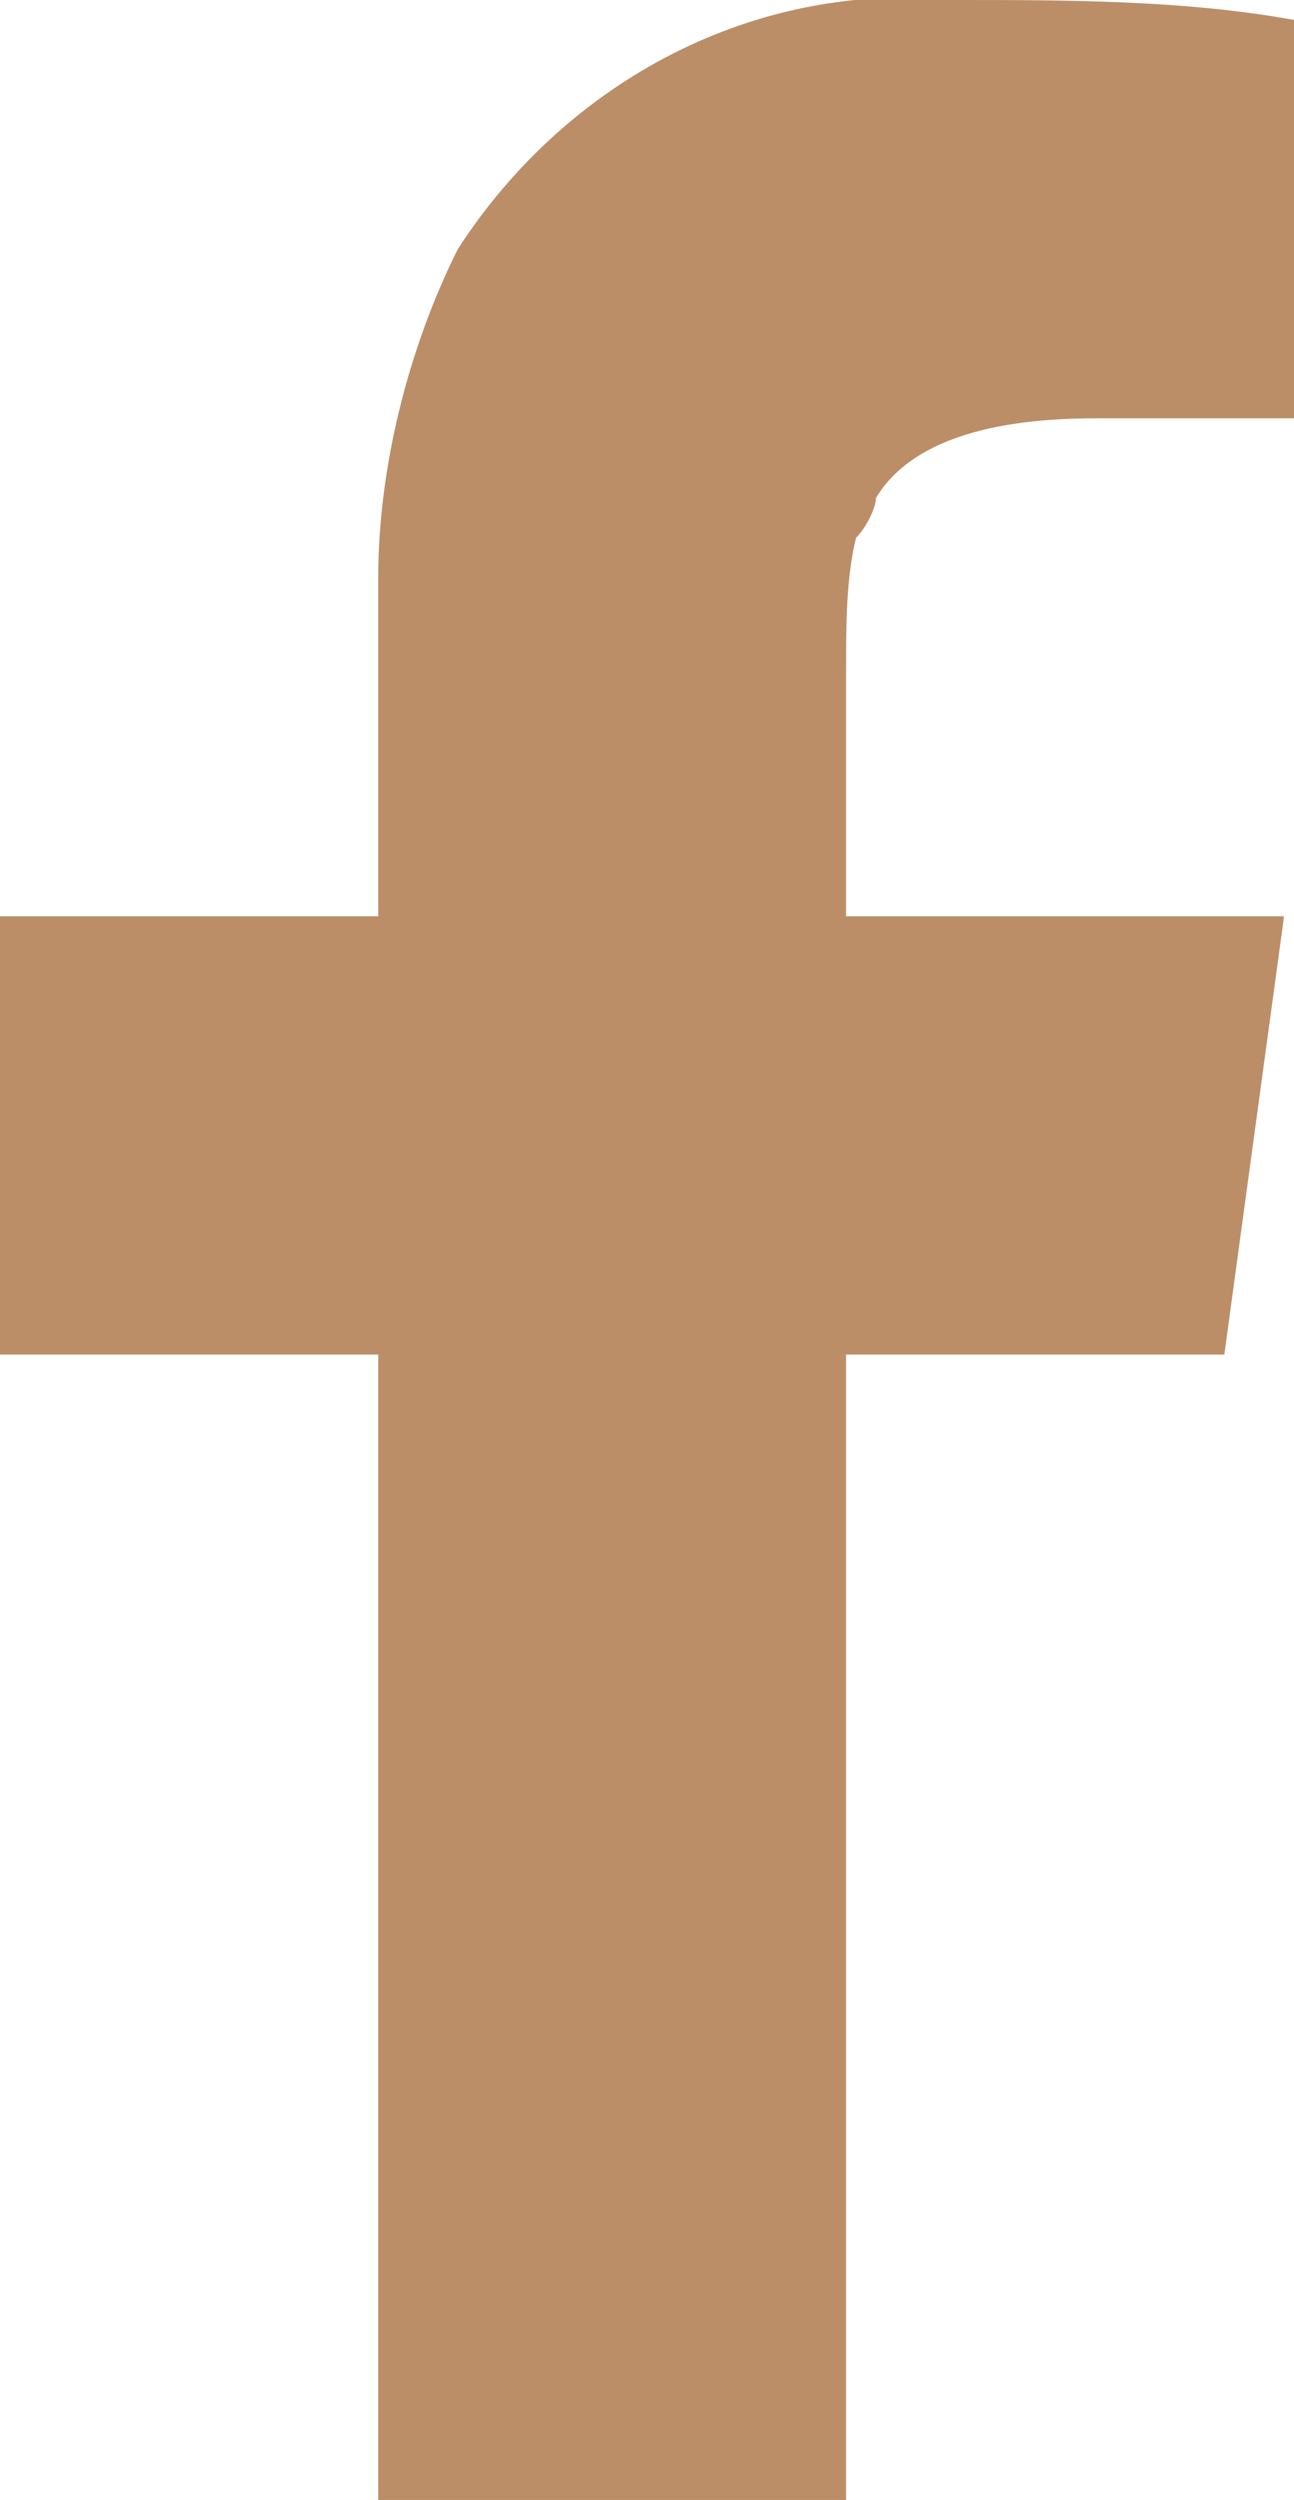
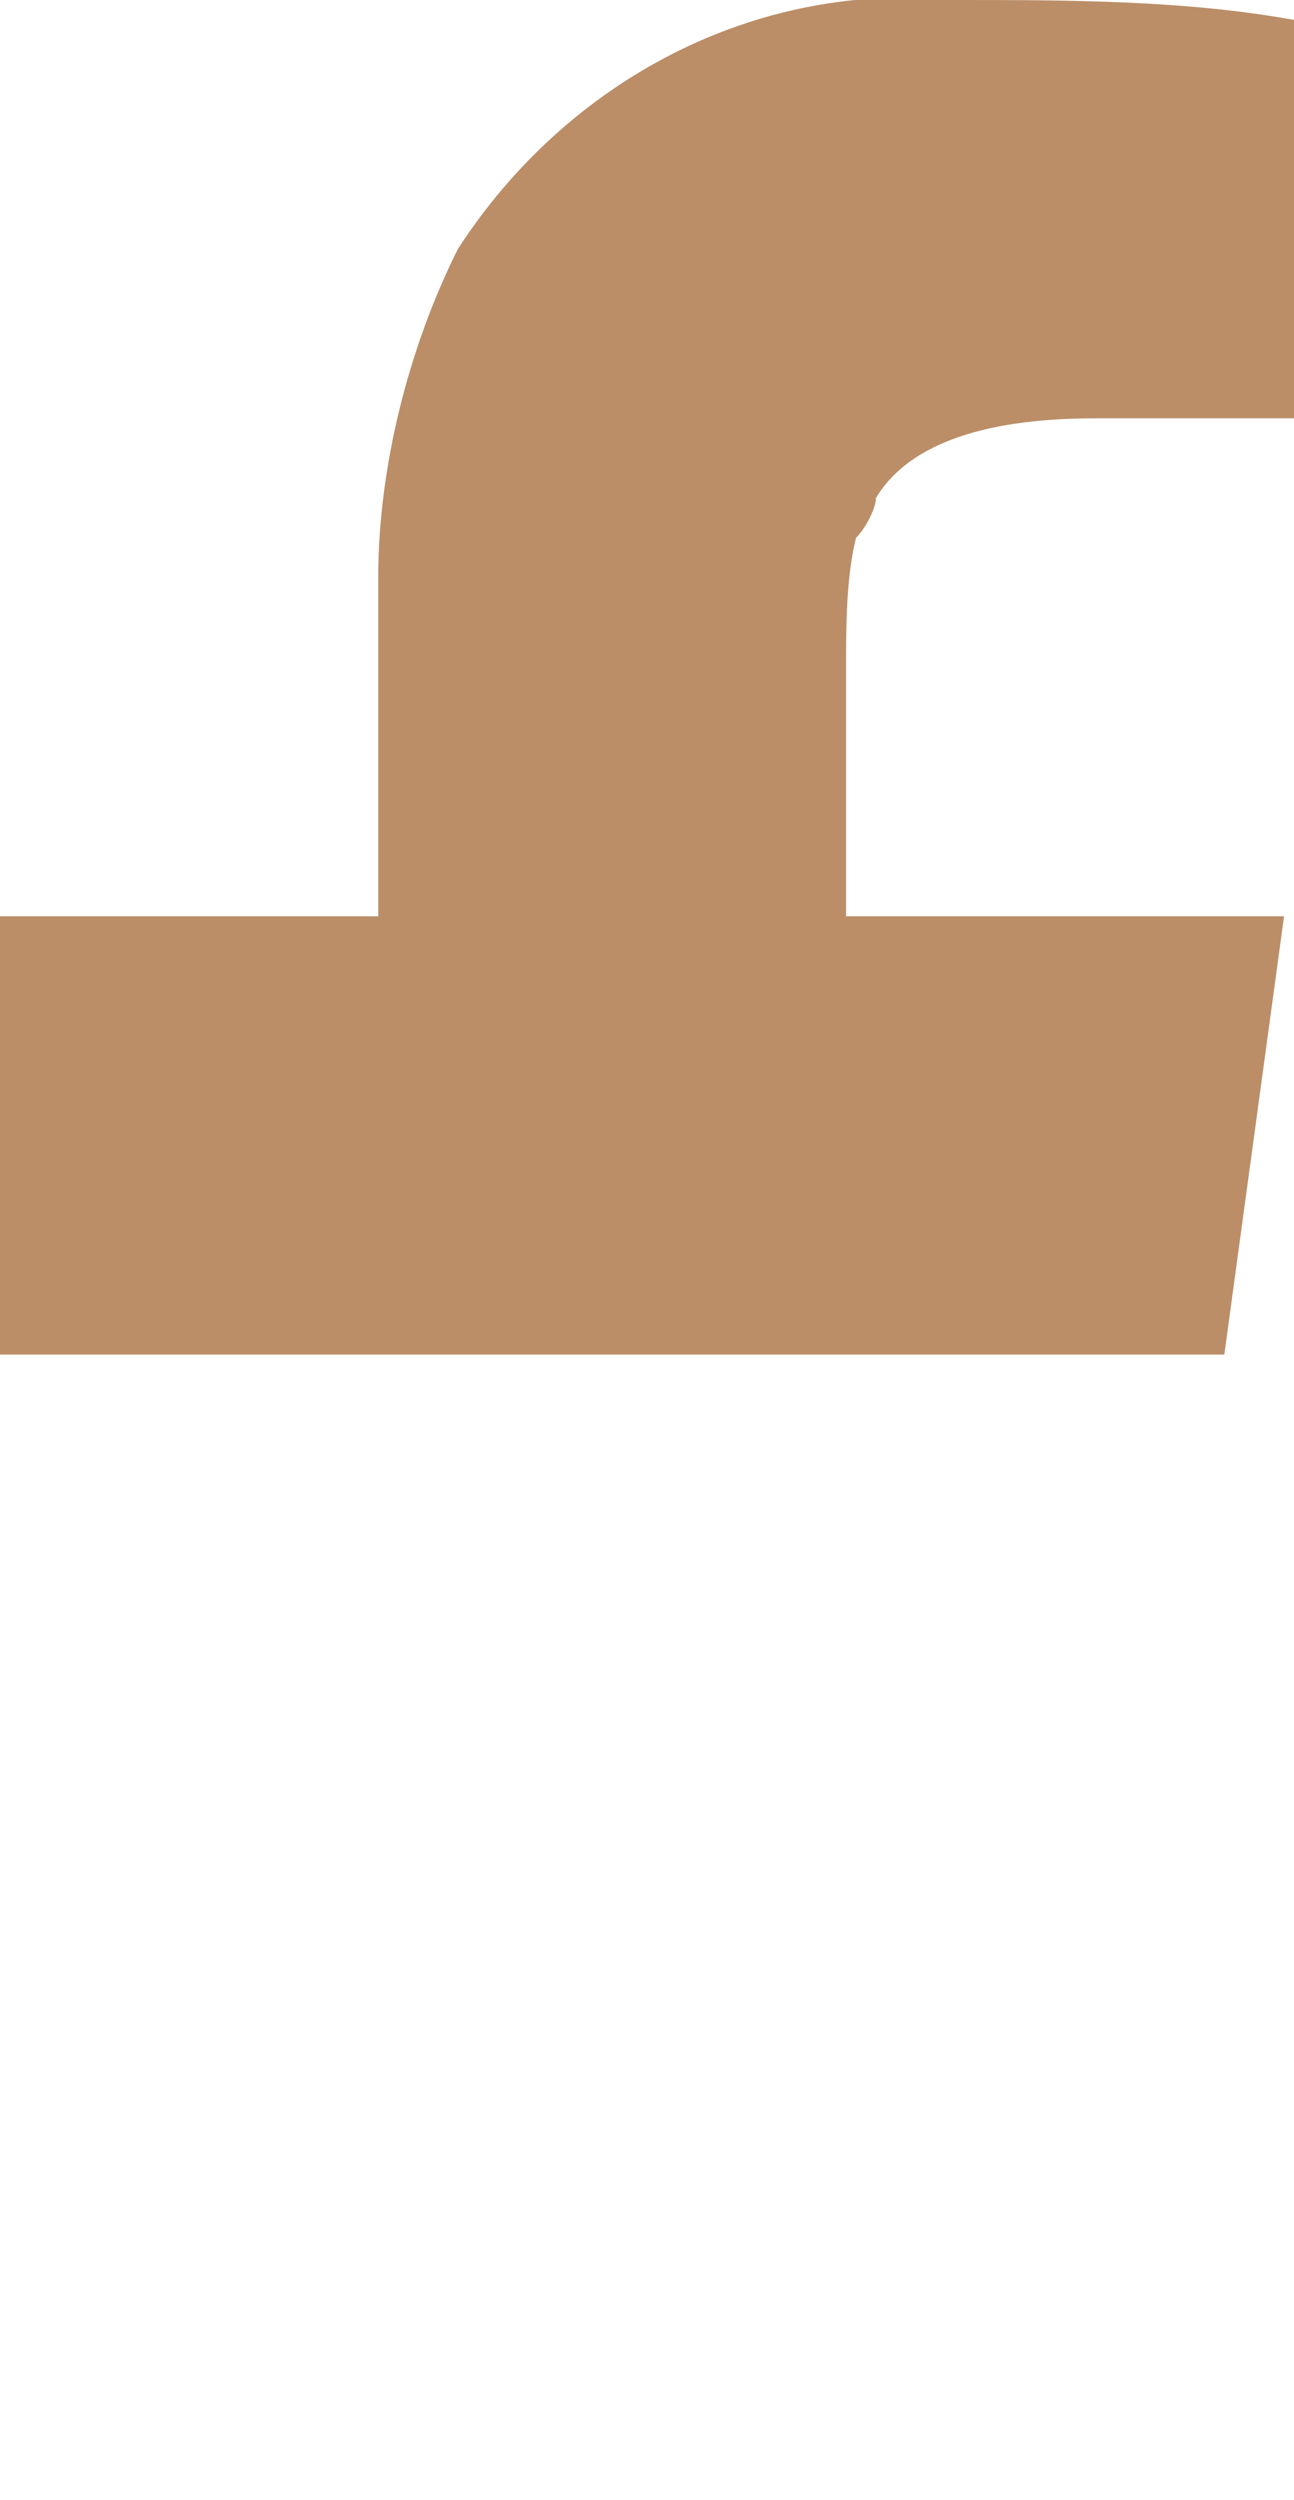
<svg xmlns="http://www.w3.org/2000/svg" id="Layer_1" version="1.1" viewBox="0 0 13 25.1">
  <defs>
    <style>
      .st0 {
        fill: #bb8e68;
      }
    </style>
  </defs>
-   <path id="Path_19" class="st0" d="M3.8,25.1v-11.5H0v-4.4h3.8v-3.4c0-1.1.3-2.3.8-3.3C5.7.8,7.6-.2,9.6,0c1.1,0,2.3,0,3.4.2v4h-2c-1.2,0-1.9.3-2.2.8,0,.1-.1.3-.2.4-.1.4-.1.9-.1,1.3v2.5h4.4l-.6,4.4h-3.8v11.5H3.8Z" />
+   <path id="Path_19" class="st0" d="M3.8,25.1v-11.5H0v-4.4h3.8v-3.4c0-1.1.3-2.3.8-3.3C5.7.8,7.6-.2,9.6,0c1.1,0,2.3,0,3.4.2v4h-2c-1.2,0-1.9.3-2.2.8,0,.1-.1.3-.2.4-.1.4-.1.9-.1,1.3v2.5h4.4l-.6,4.4h-3.8H3.8Z" />
</svg>